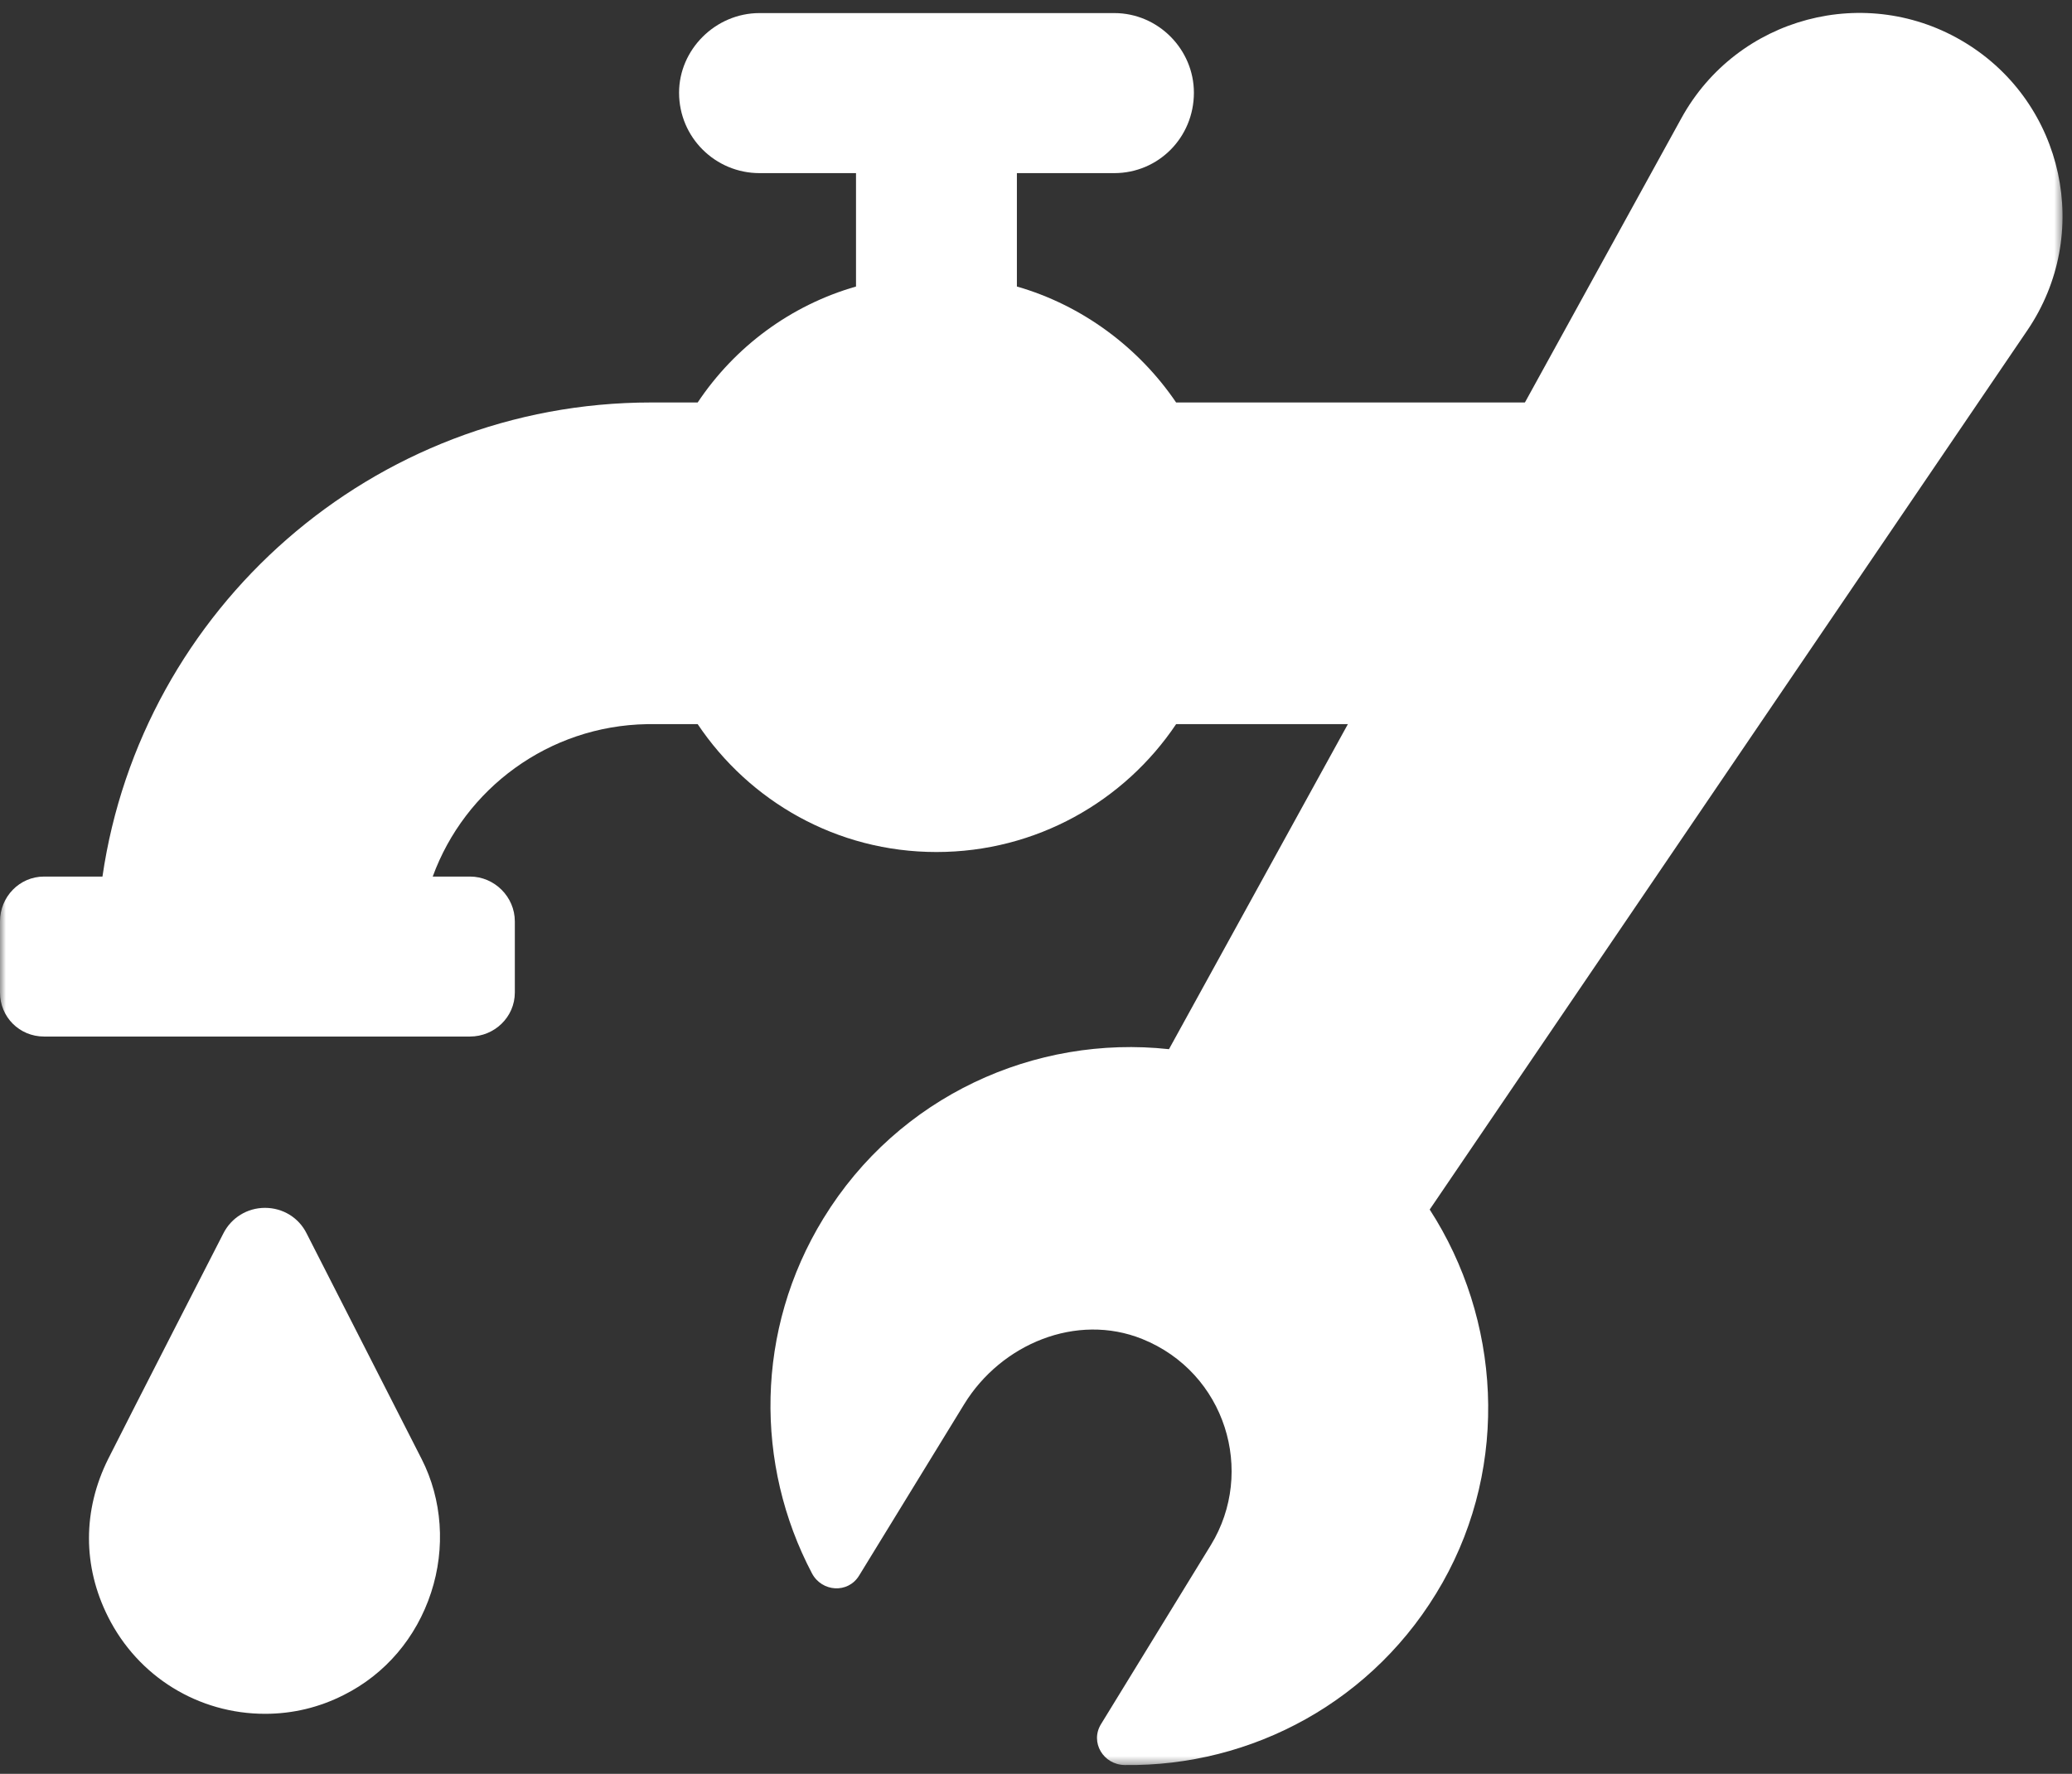
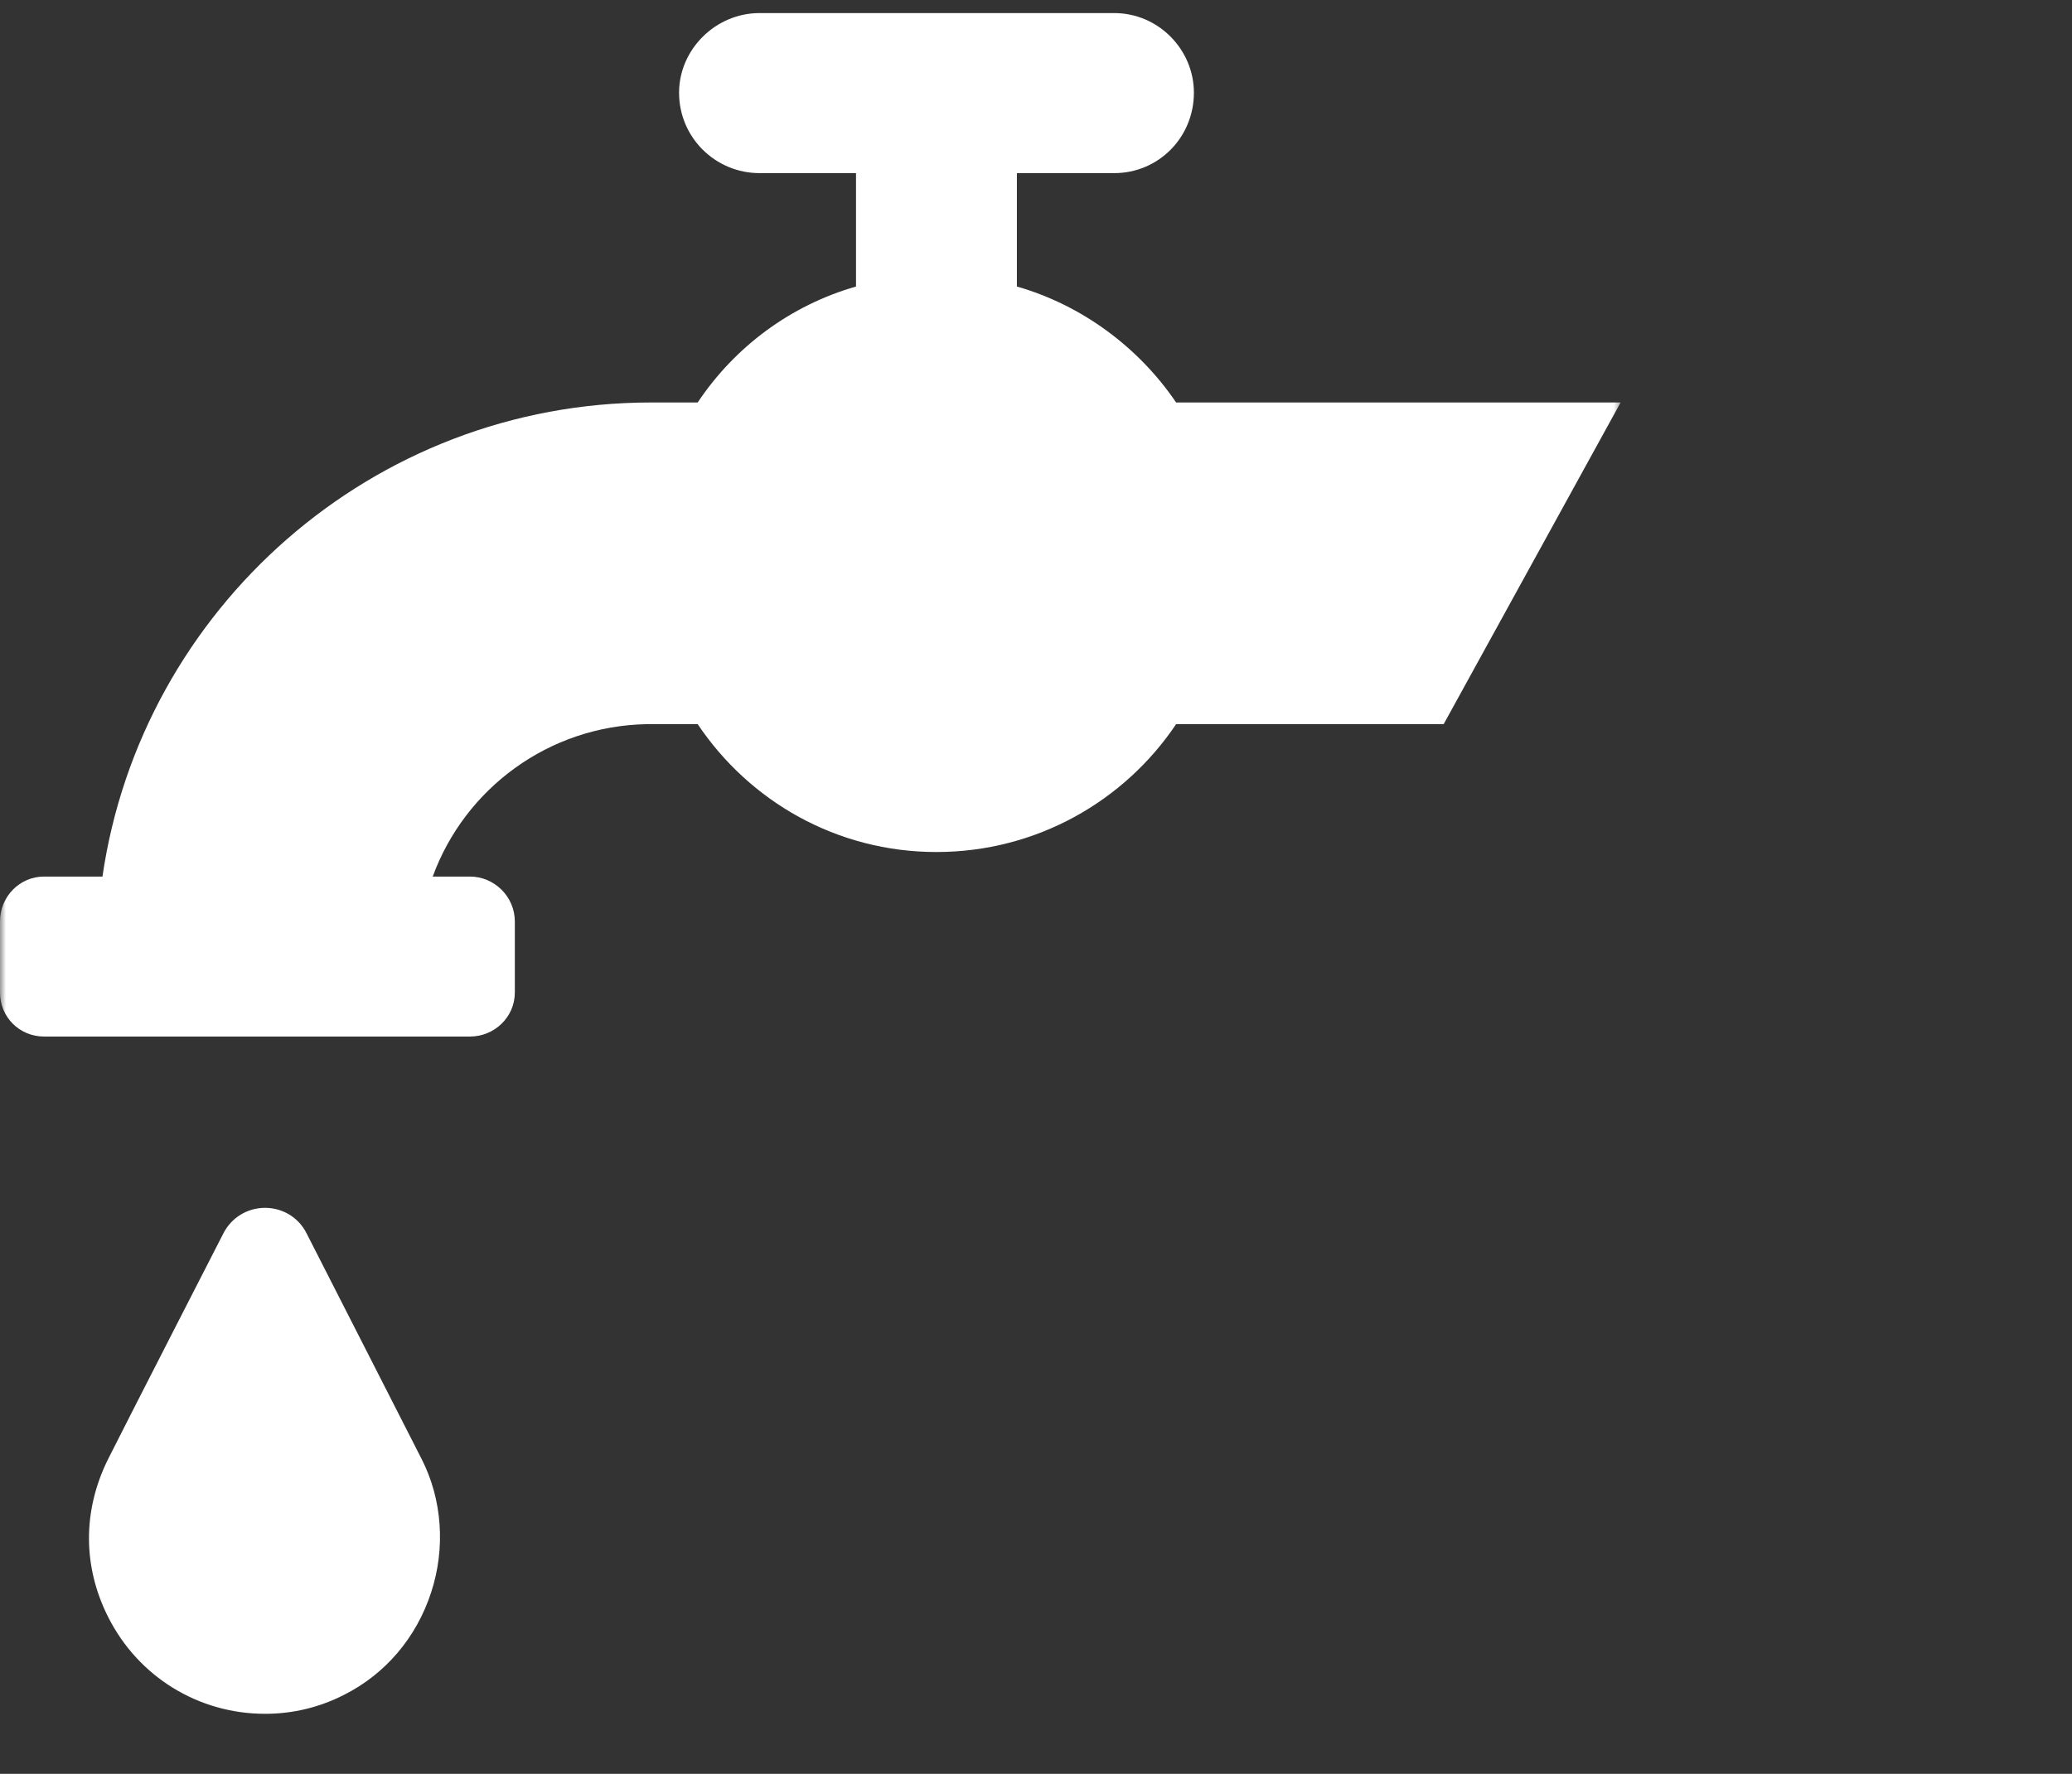
<svg xmlns="http://www.w3.org/2000/svg" width="174" height="149" viewBox="0 0 174 149" fill="none">
  <rect x="0" y="0" width="174" height="149" fill="#333333" stroke="none" />
  <mask id="mask0_55_51" style="mask-type:luminance" maskUnits="userSpaceOnUse" x="0" y="0" width="137" height="88">
    <path d="M0 0H136.281V88H0V0Z" fill="white" />
  </mask>
  <g mask="url(#mask0_55_51)">
    <path d="M98.766 60.828H121.234L136.094 33.807H98.766C95.635 29.188 90.87 25.635 85.396 24.068V14.542H93.573C97.271 14.542 100.26 11.557 100.26 7.786C100.26 4.156 97.271 1.099 93.573 1.099H63.781C60.083 1.099 57.026 4.161 57.026 7.786C57.026 11.557 60.083 14.542 63.781 14.542H71.885V24.068C66.412 25.635 61.719 29.115 58.589 33.807H54.682C31.287 33.807 11.875 51.156 8.604 73.63H3.698C1.635 73.63 0 75.333 0 77.396V83.37C0 85.432 1.635 87.068 3.698 87.068H39.464C41.526 87.068 43.234 85.432 43.234 83.37V77.396C43.234 75.333 41.526 73.63 39.464 73.63H36.339C39.036 66.234 46.078 60.974 54.323 60.828H58.589C62.927 67.297 70.255 71.568 78.641 71.568C87.031 71.568 94.427 67.297 98.766 60.828Z" fill="white" />
  </g>
  <path d="M25.745 103.599C25.089 102.281 23.75 101.458 22.255 101.458C20.766 101.458 19.427 102.281 18.755 103.609C18.755 103.609 10.88 118.969 9.073 122.573C6.938 126.875 6.938 131.568 9.078 135.818C11.599 140.839 16.656 143.958 22.261 143.958C24.573 143.958 26.802 143.427 28.88 142.37C32.359 140.625 34.964 137.563 36.203 133.771C37.427 130.037 37.136 125.948 35.411 122.563L25.745 103.599Z" fill="white" />
  <mask id="mask1_55_51" style="mask-type:luminance" maskUnits="userSpaceOnUse" x="64" y="0" width="110" height="149">
    <path d="M64 0H173.333V148.448H64V0Z" fill="white" />
  </mask>
  <g mask="url(#mask1_55_51)">
-     <path d="M165.057 3.604C156.76 -1.484 145.891 1.396 141.198 9.927L98.167 88.13C86.927 86.906 75.453 92.057 69.151 102.339C63.385 111.74 63.396 123.057 68.182 132.151C69.01 133.729 71.208 133.875 72.141 132.354L80.974 117.943C84.083 112.88 90.411 110.255 95.922 112.474C102.922 115.297 105.453 123.625 101.682 129.786L92.458 144.828C91.521 146.354 92.661 148.24 94.453 148.26C105.083 148.401 115.49 142.927 121.141 132.937C126.781 122.969 126.01 110.802 120.062 101.599L170.255 27.74C175.724 19.682 173.359 8.693 165.057 3.604Z" fill="white" />
-   </g>
+     </g>
</svg>